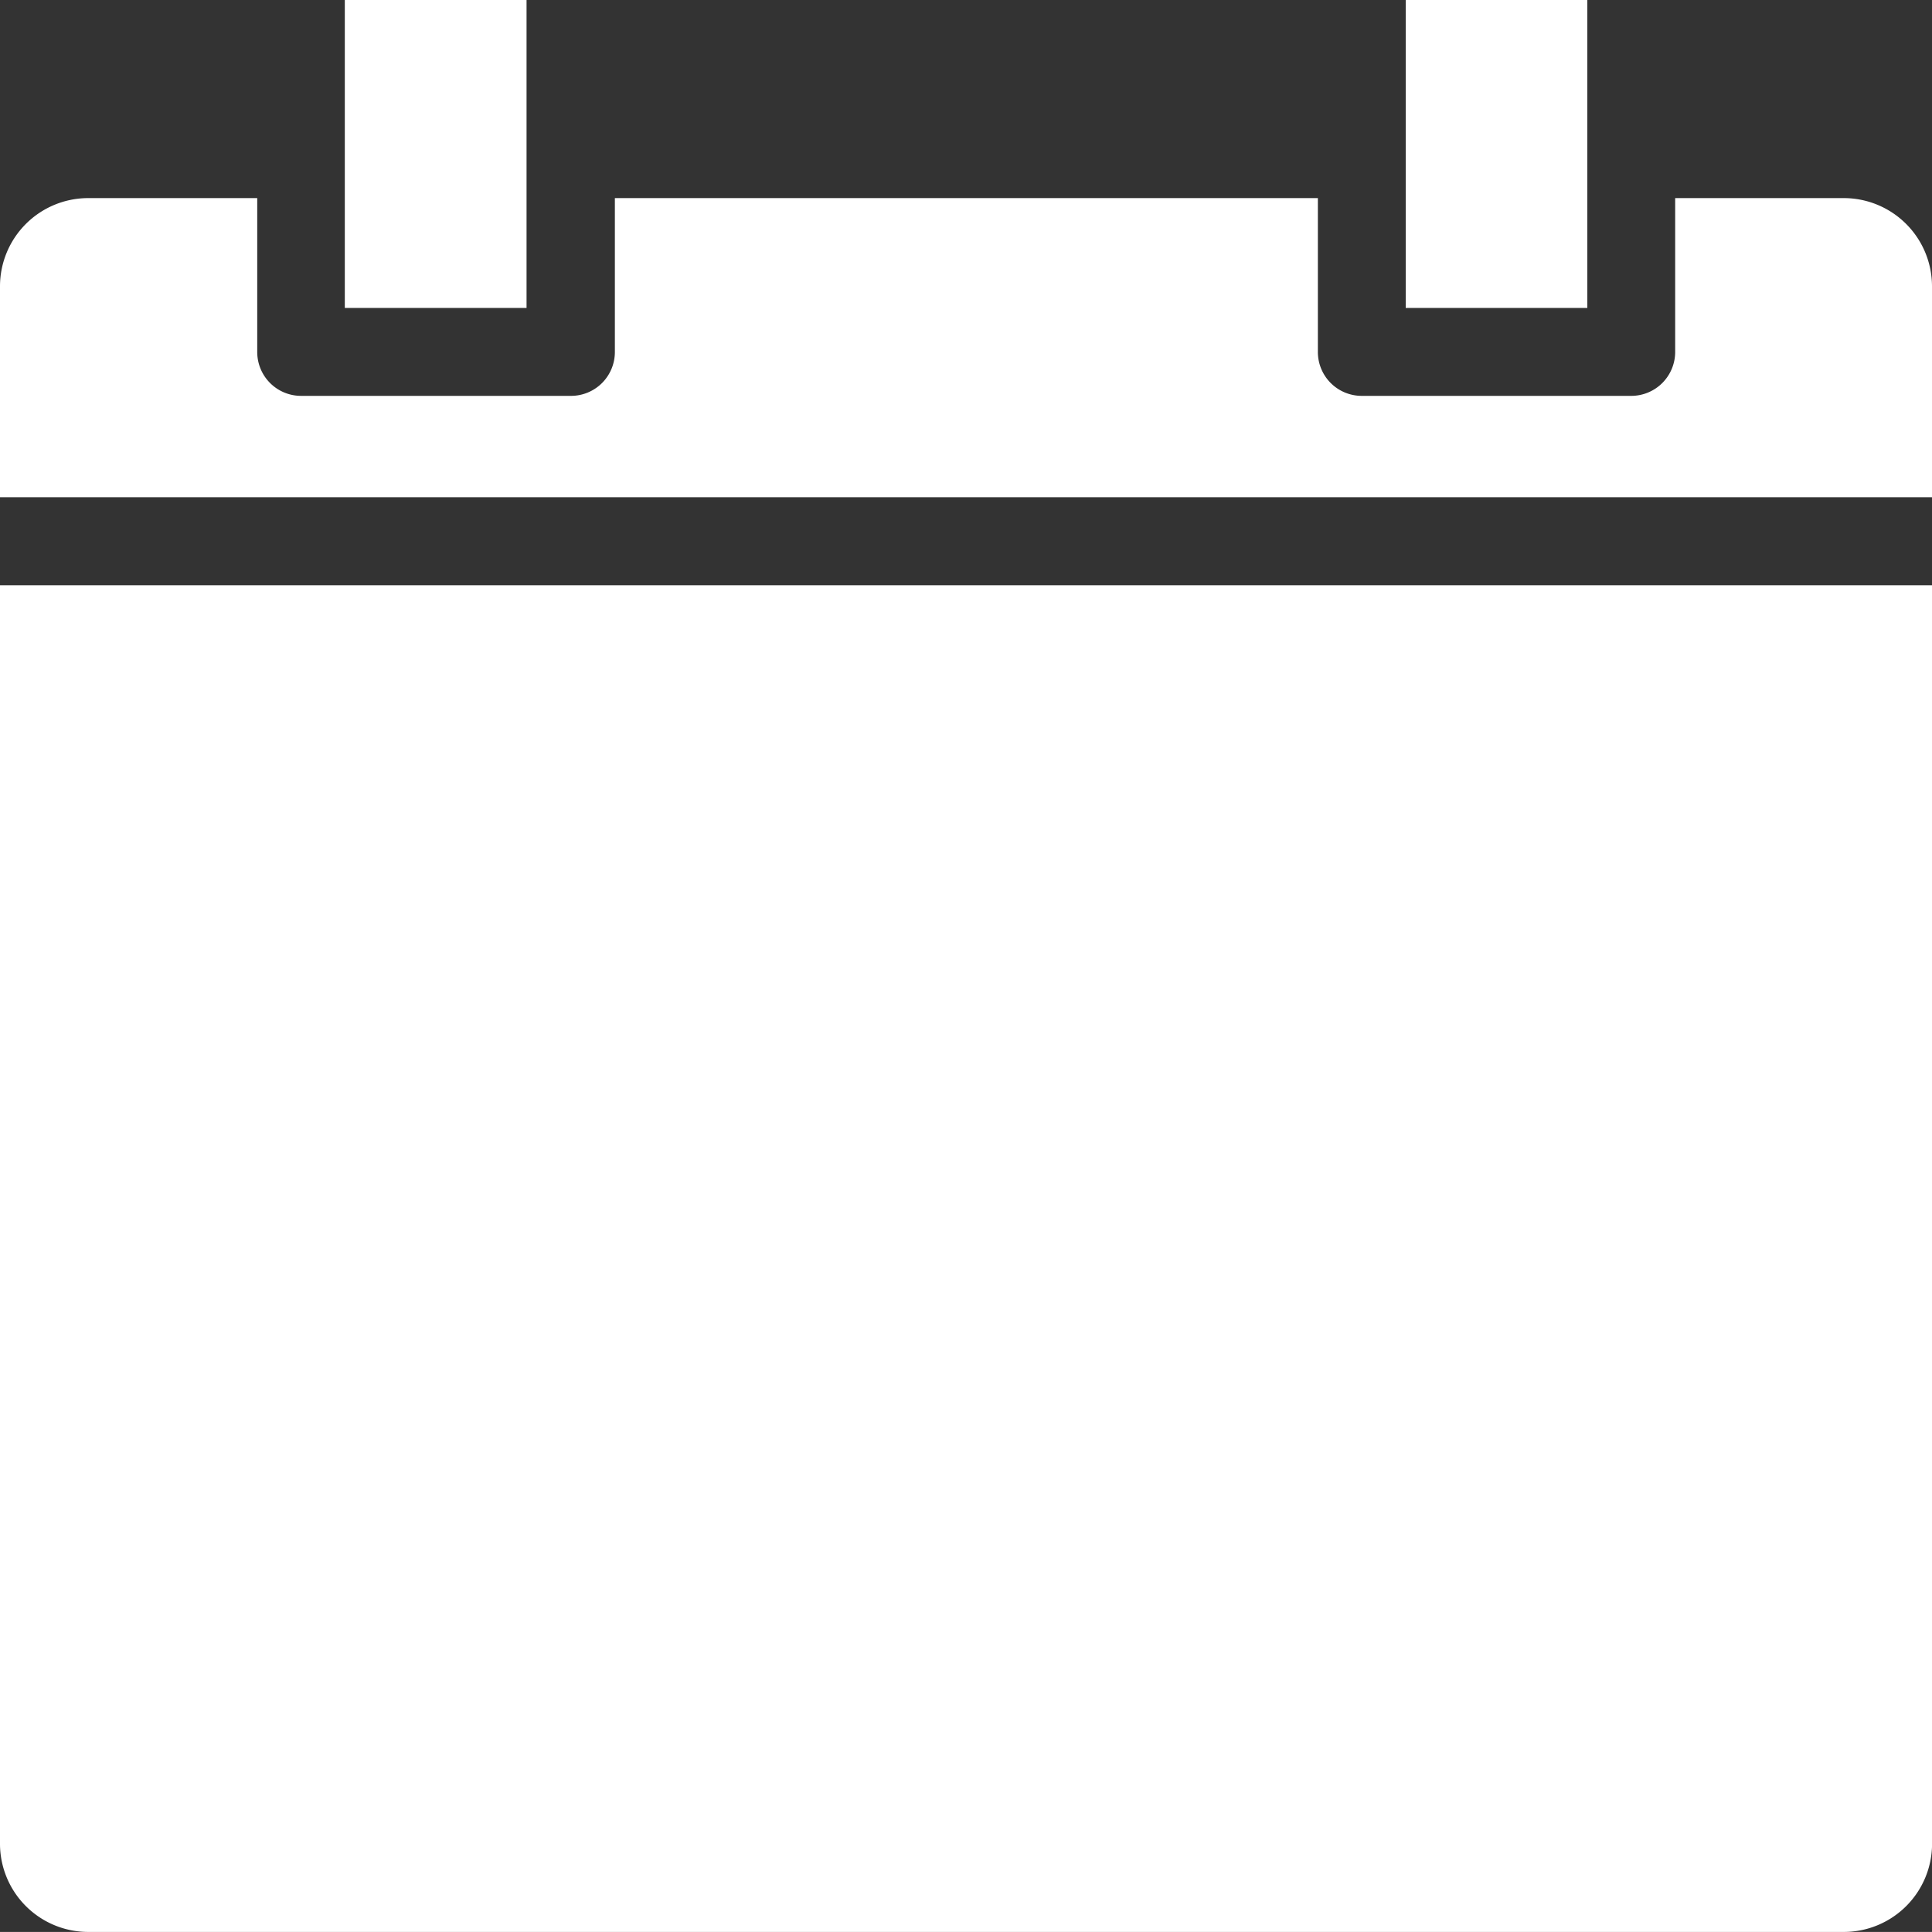
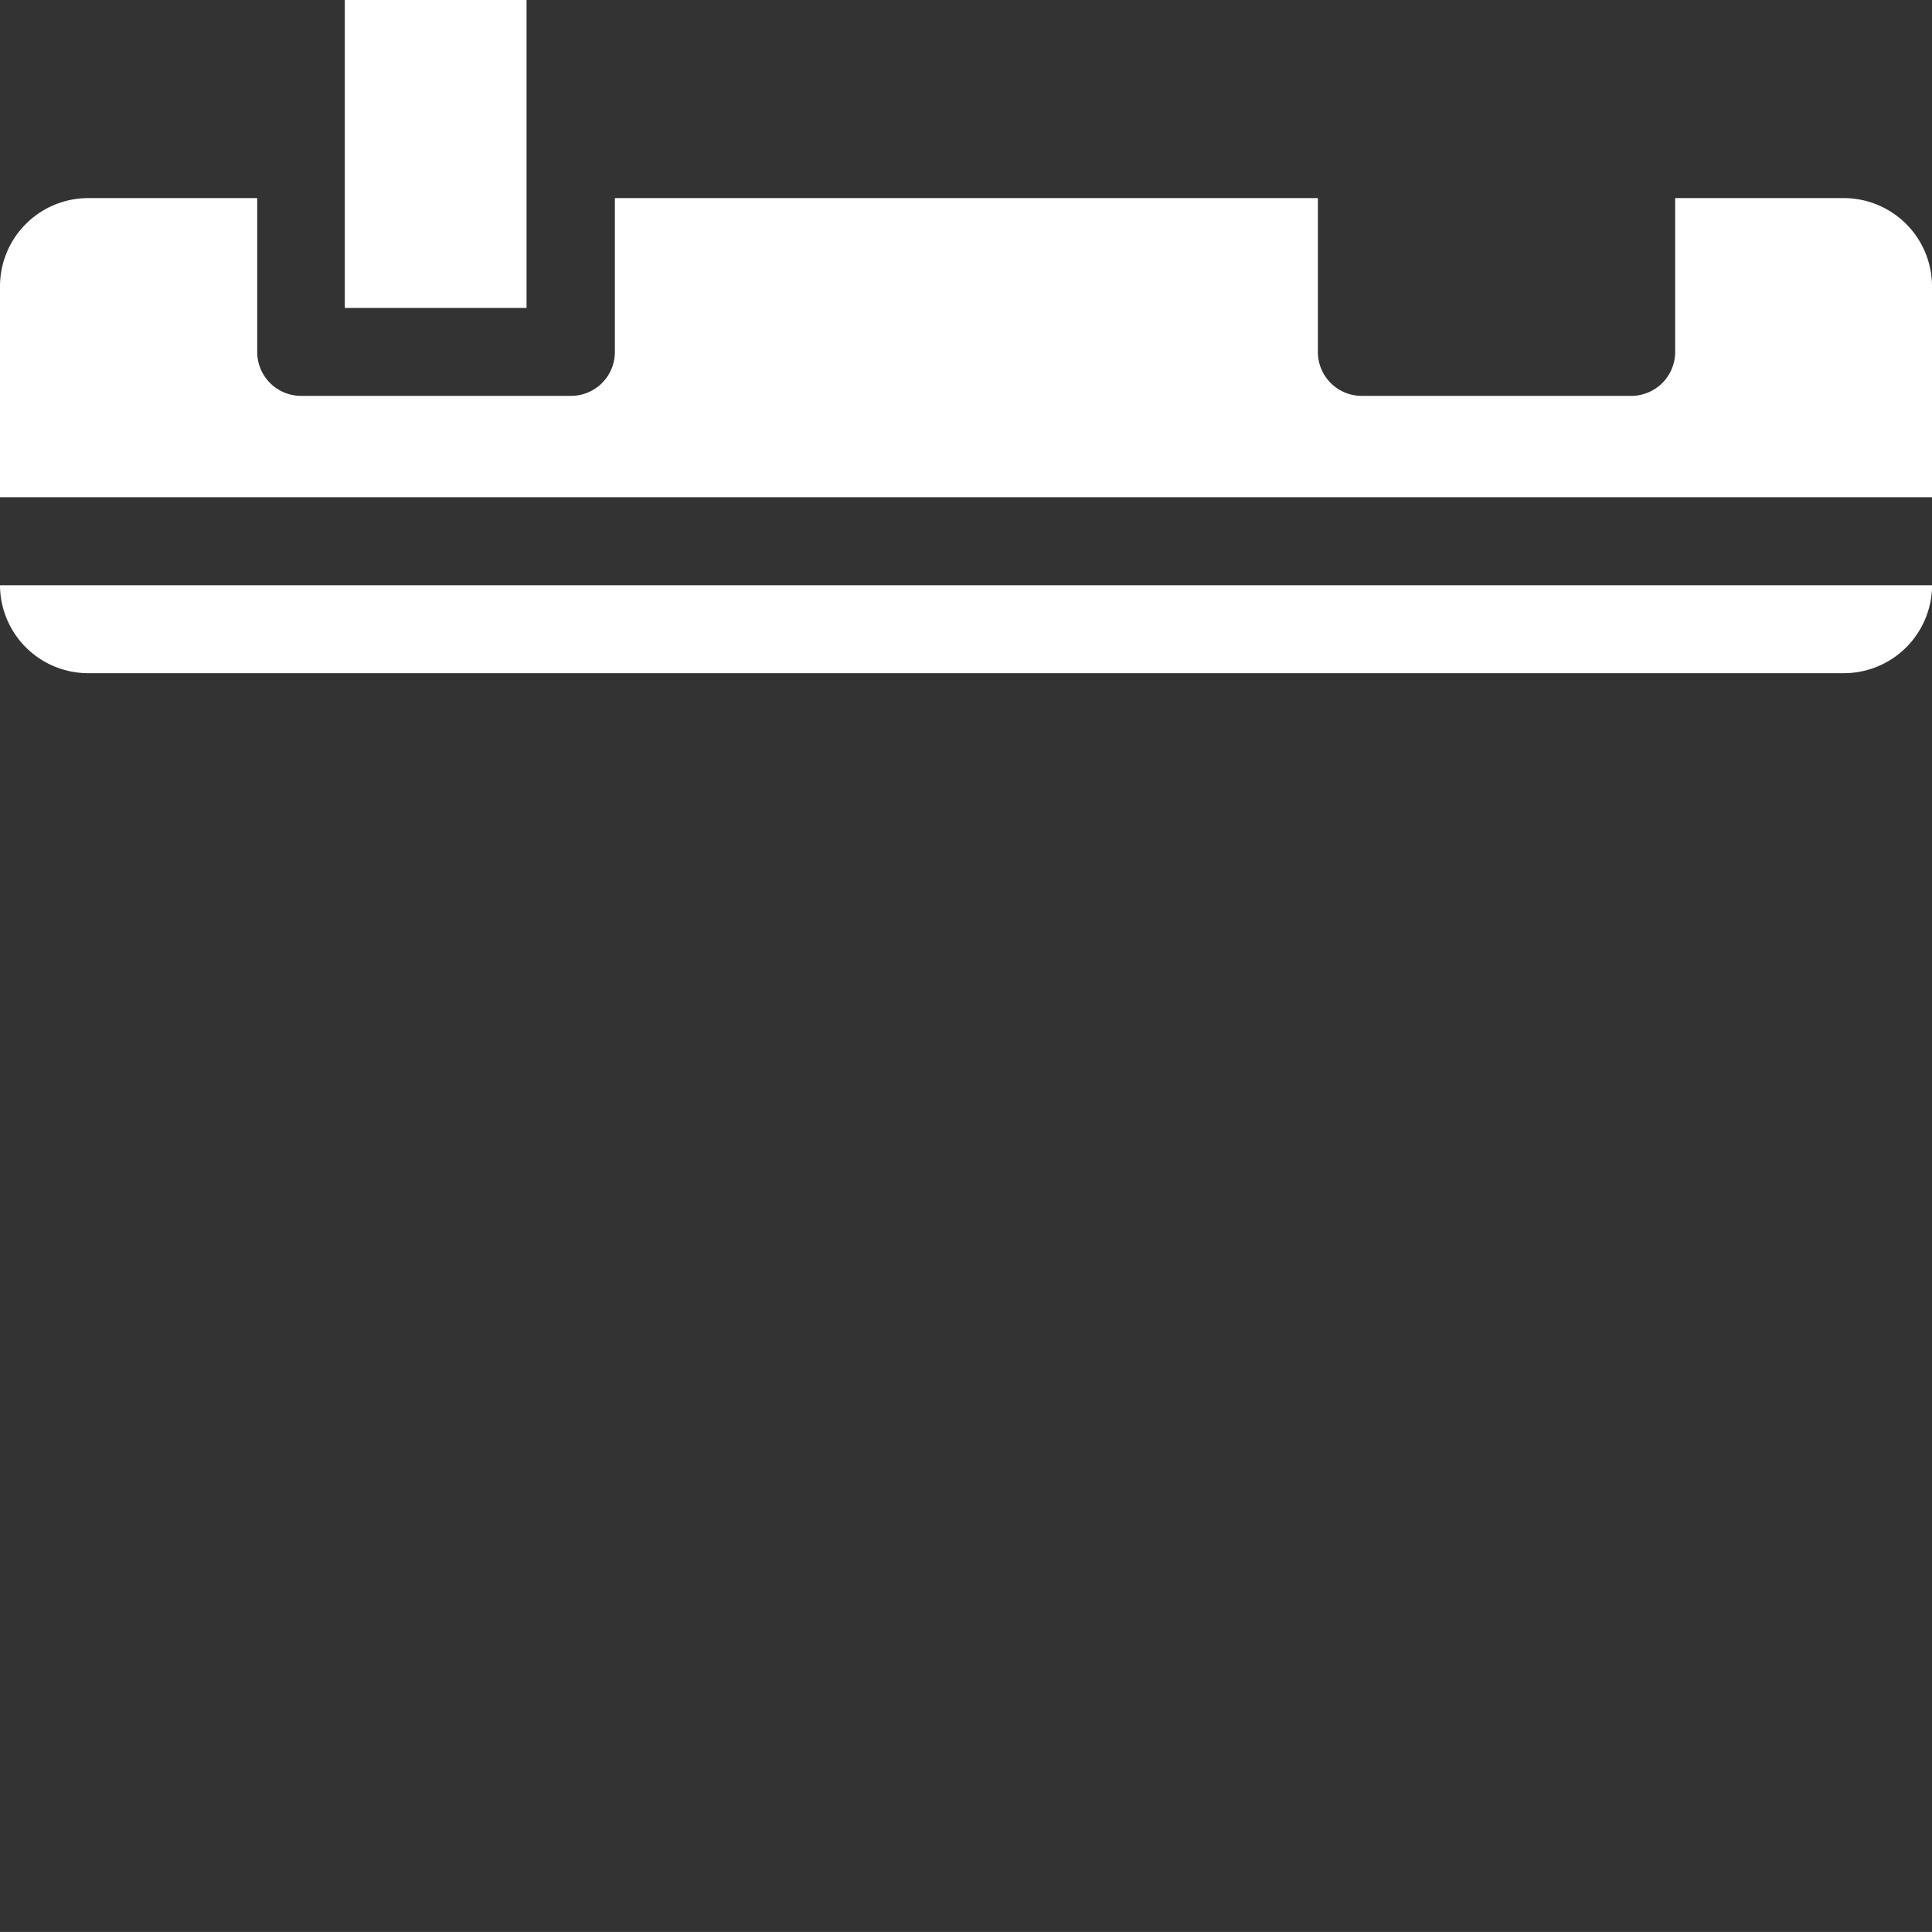
<svg xmlns="http://www.w3.org/2000/svg" width="28.458" height="28.457" viewBox="0 0 28.458 28.457">
  <rect x="0" y="0" width="28.458" height="28.457" fill="#333333" stroke="none" />
  <g id="Group_115" data-name="Group 115" transform="translate(-1.411 -1.411)">
    <path id="Path_113" data-name="Path 113" d="M6.953,1.411V5.947H9.63V1.411Z" transform="translate(-0.463)" fill="#fff" />
-     <path id="Path_114" data-name="Path 114" d="M24,1.411V5.947h2.675V1.411Z" transform="translate(-1.883)" fill="#fff" />
    <path id="Path_115" data-name="Path 115" d="M2.706,4.594A1.3,1.3,0,0,0,1.411,5.887V9H29.869V5.887a1.3,1.3,0,0,0-1.295-1.293H26.086V6.86a.647.647,0,0,1-.647.647h-3.97a.646.646,0,0,1-.646-.647V4.594H10.468V6.86a.646.646,0,0,1-.646.647H5.845A.646.646,0,0,1,5.2,6.86V4.594Z" transform="translate(0 -0.265)" fill="#fff" />
-     <path id="Path_116" data-name="Path 116" d="M1.411,10.816V29.357a1.3,1.3,0,0,0,1.295,1.295H28.575a1.3,1.3,0,0,0,1.295-1.295V10.816Z" transform="translate(0 -0.784)" fill="#fff" />
+     <path id="Path_116" data-name="Path 116" d="M1.411,10.816a1.3,1.3,0,0,0,1.295,1.295H28.575a1.3,1.3,0,0,0,1.295-1.295V10.816Z" transform="translate(0 -0.784)" fill="#fff" />
  </g>
</svg>